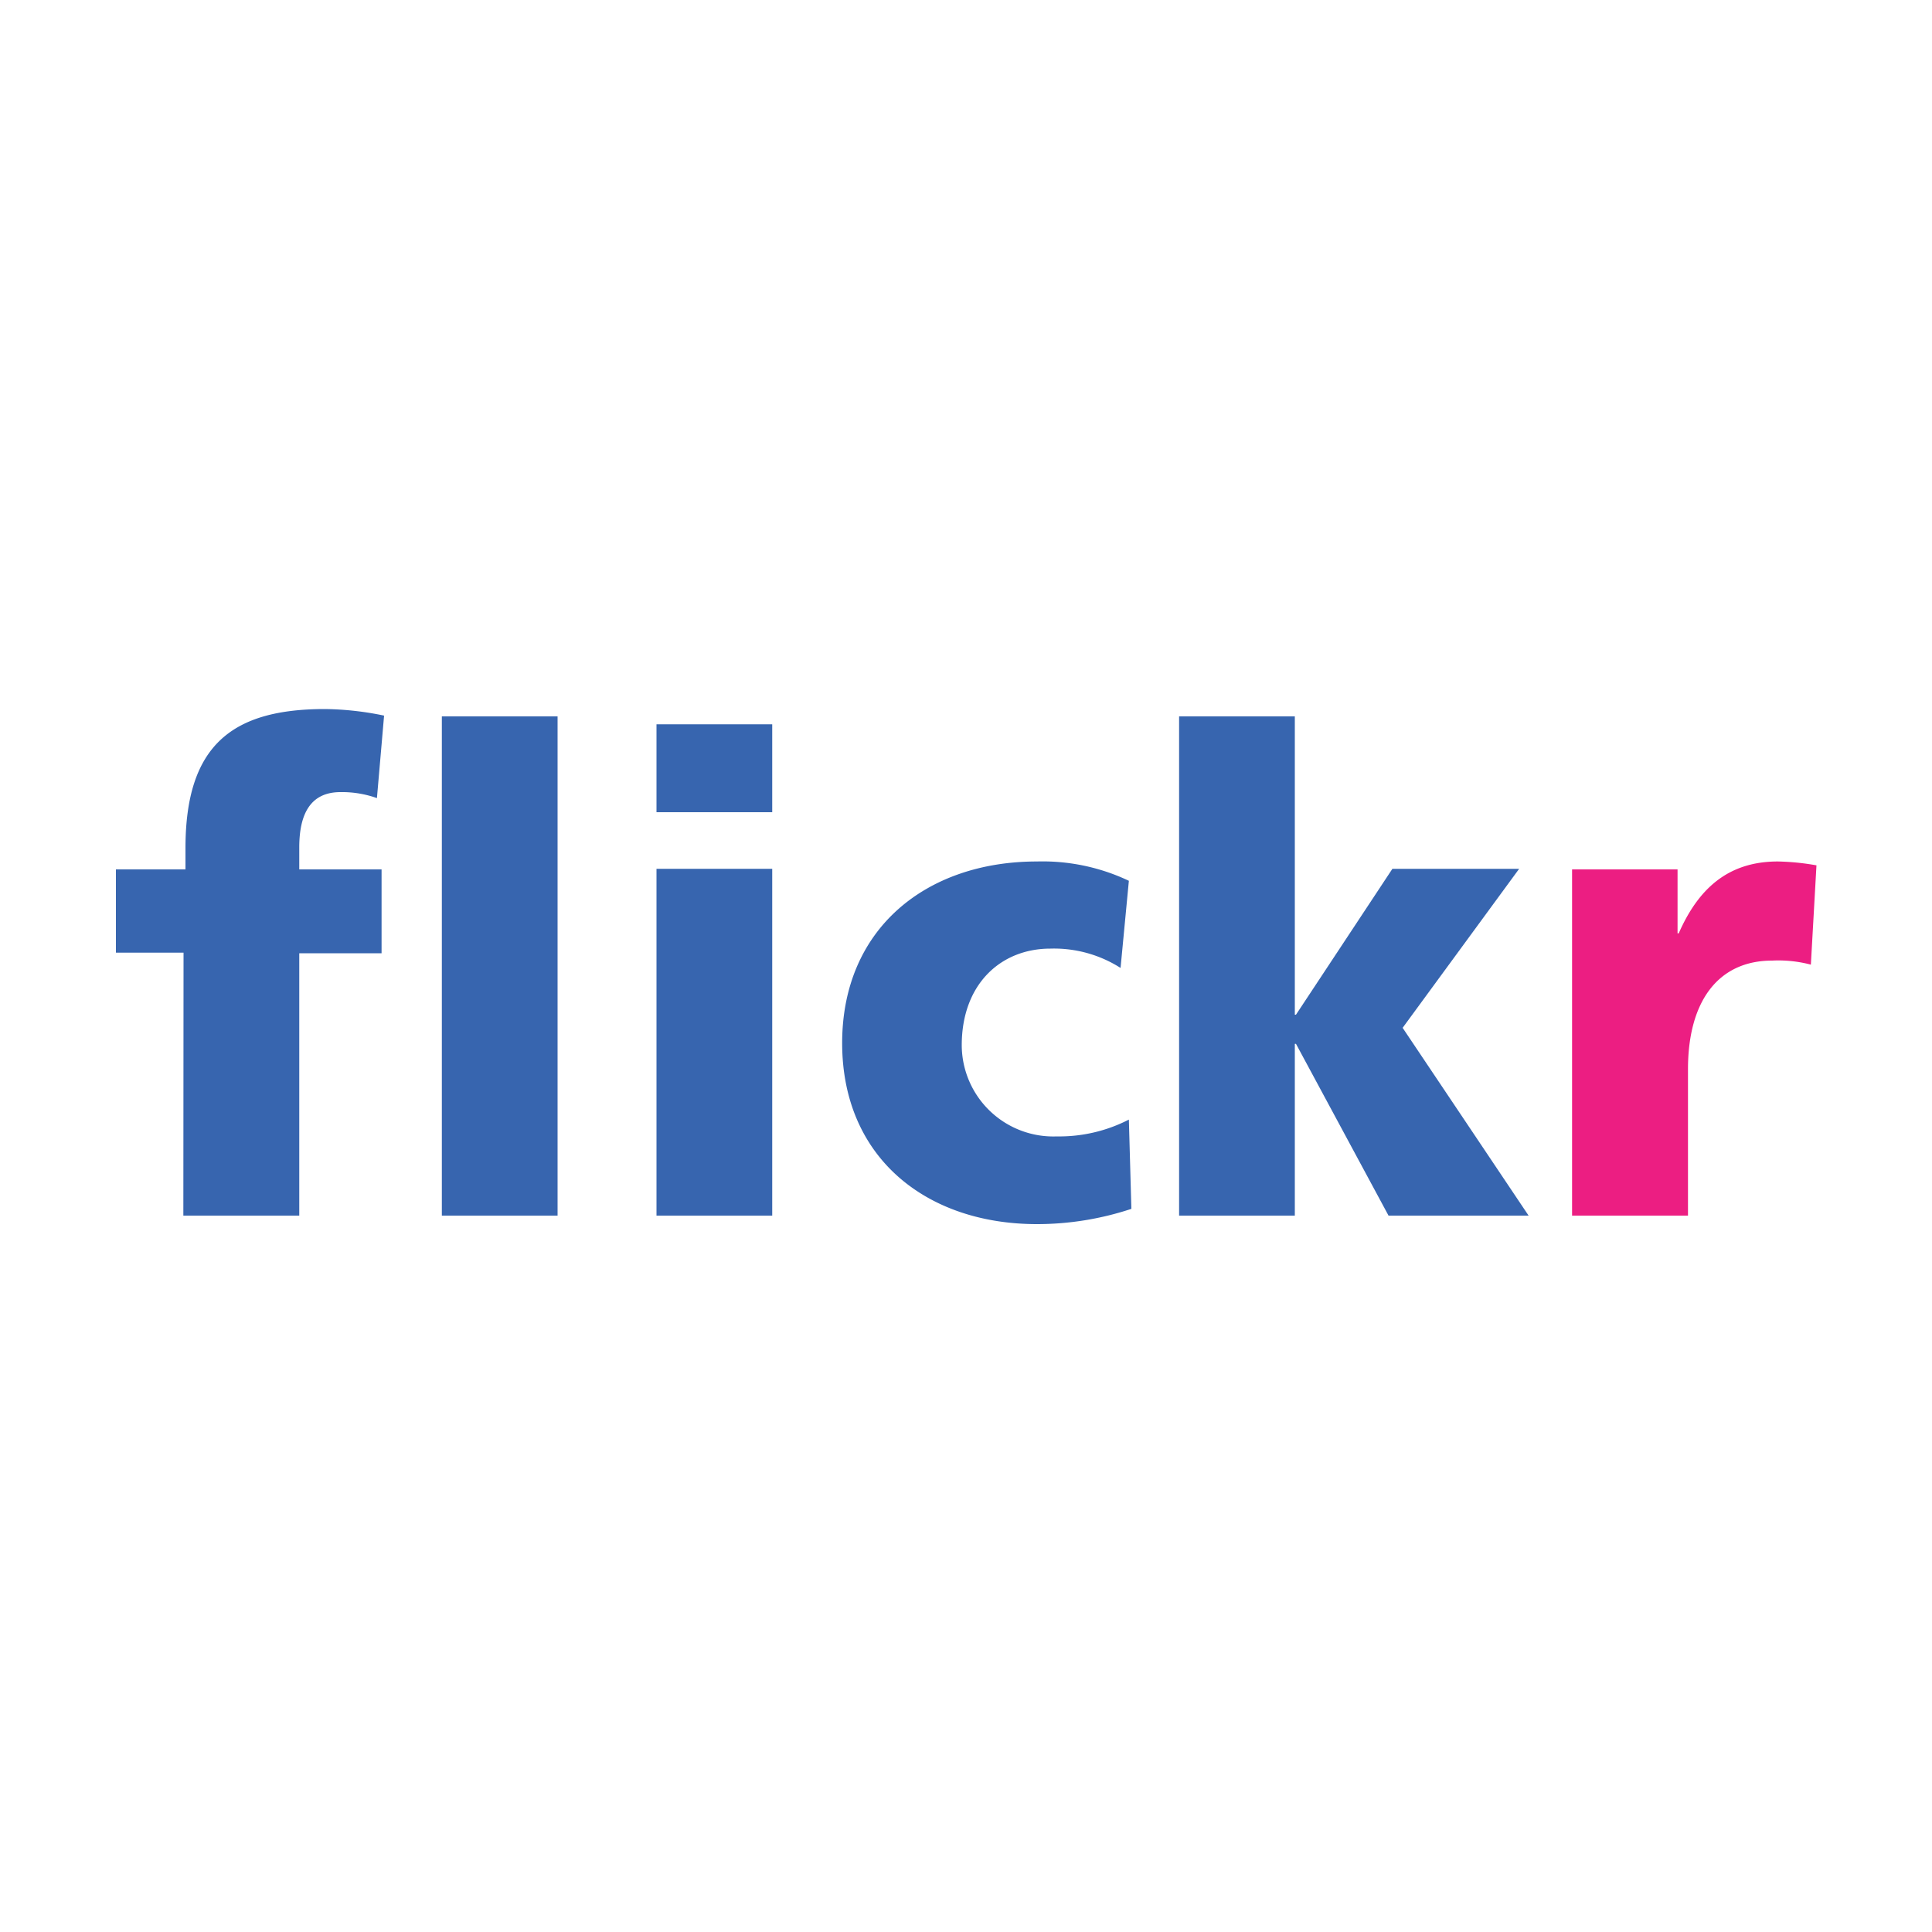
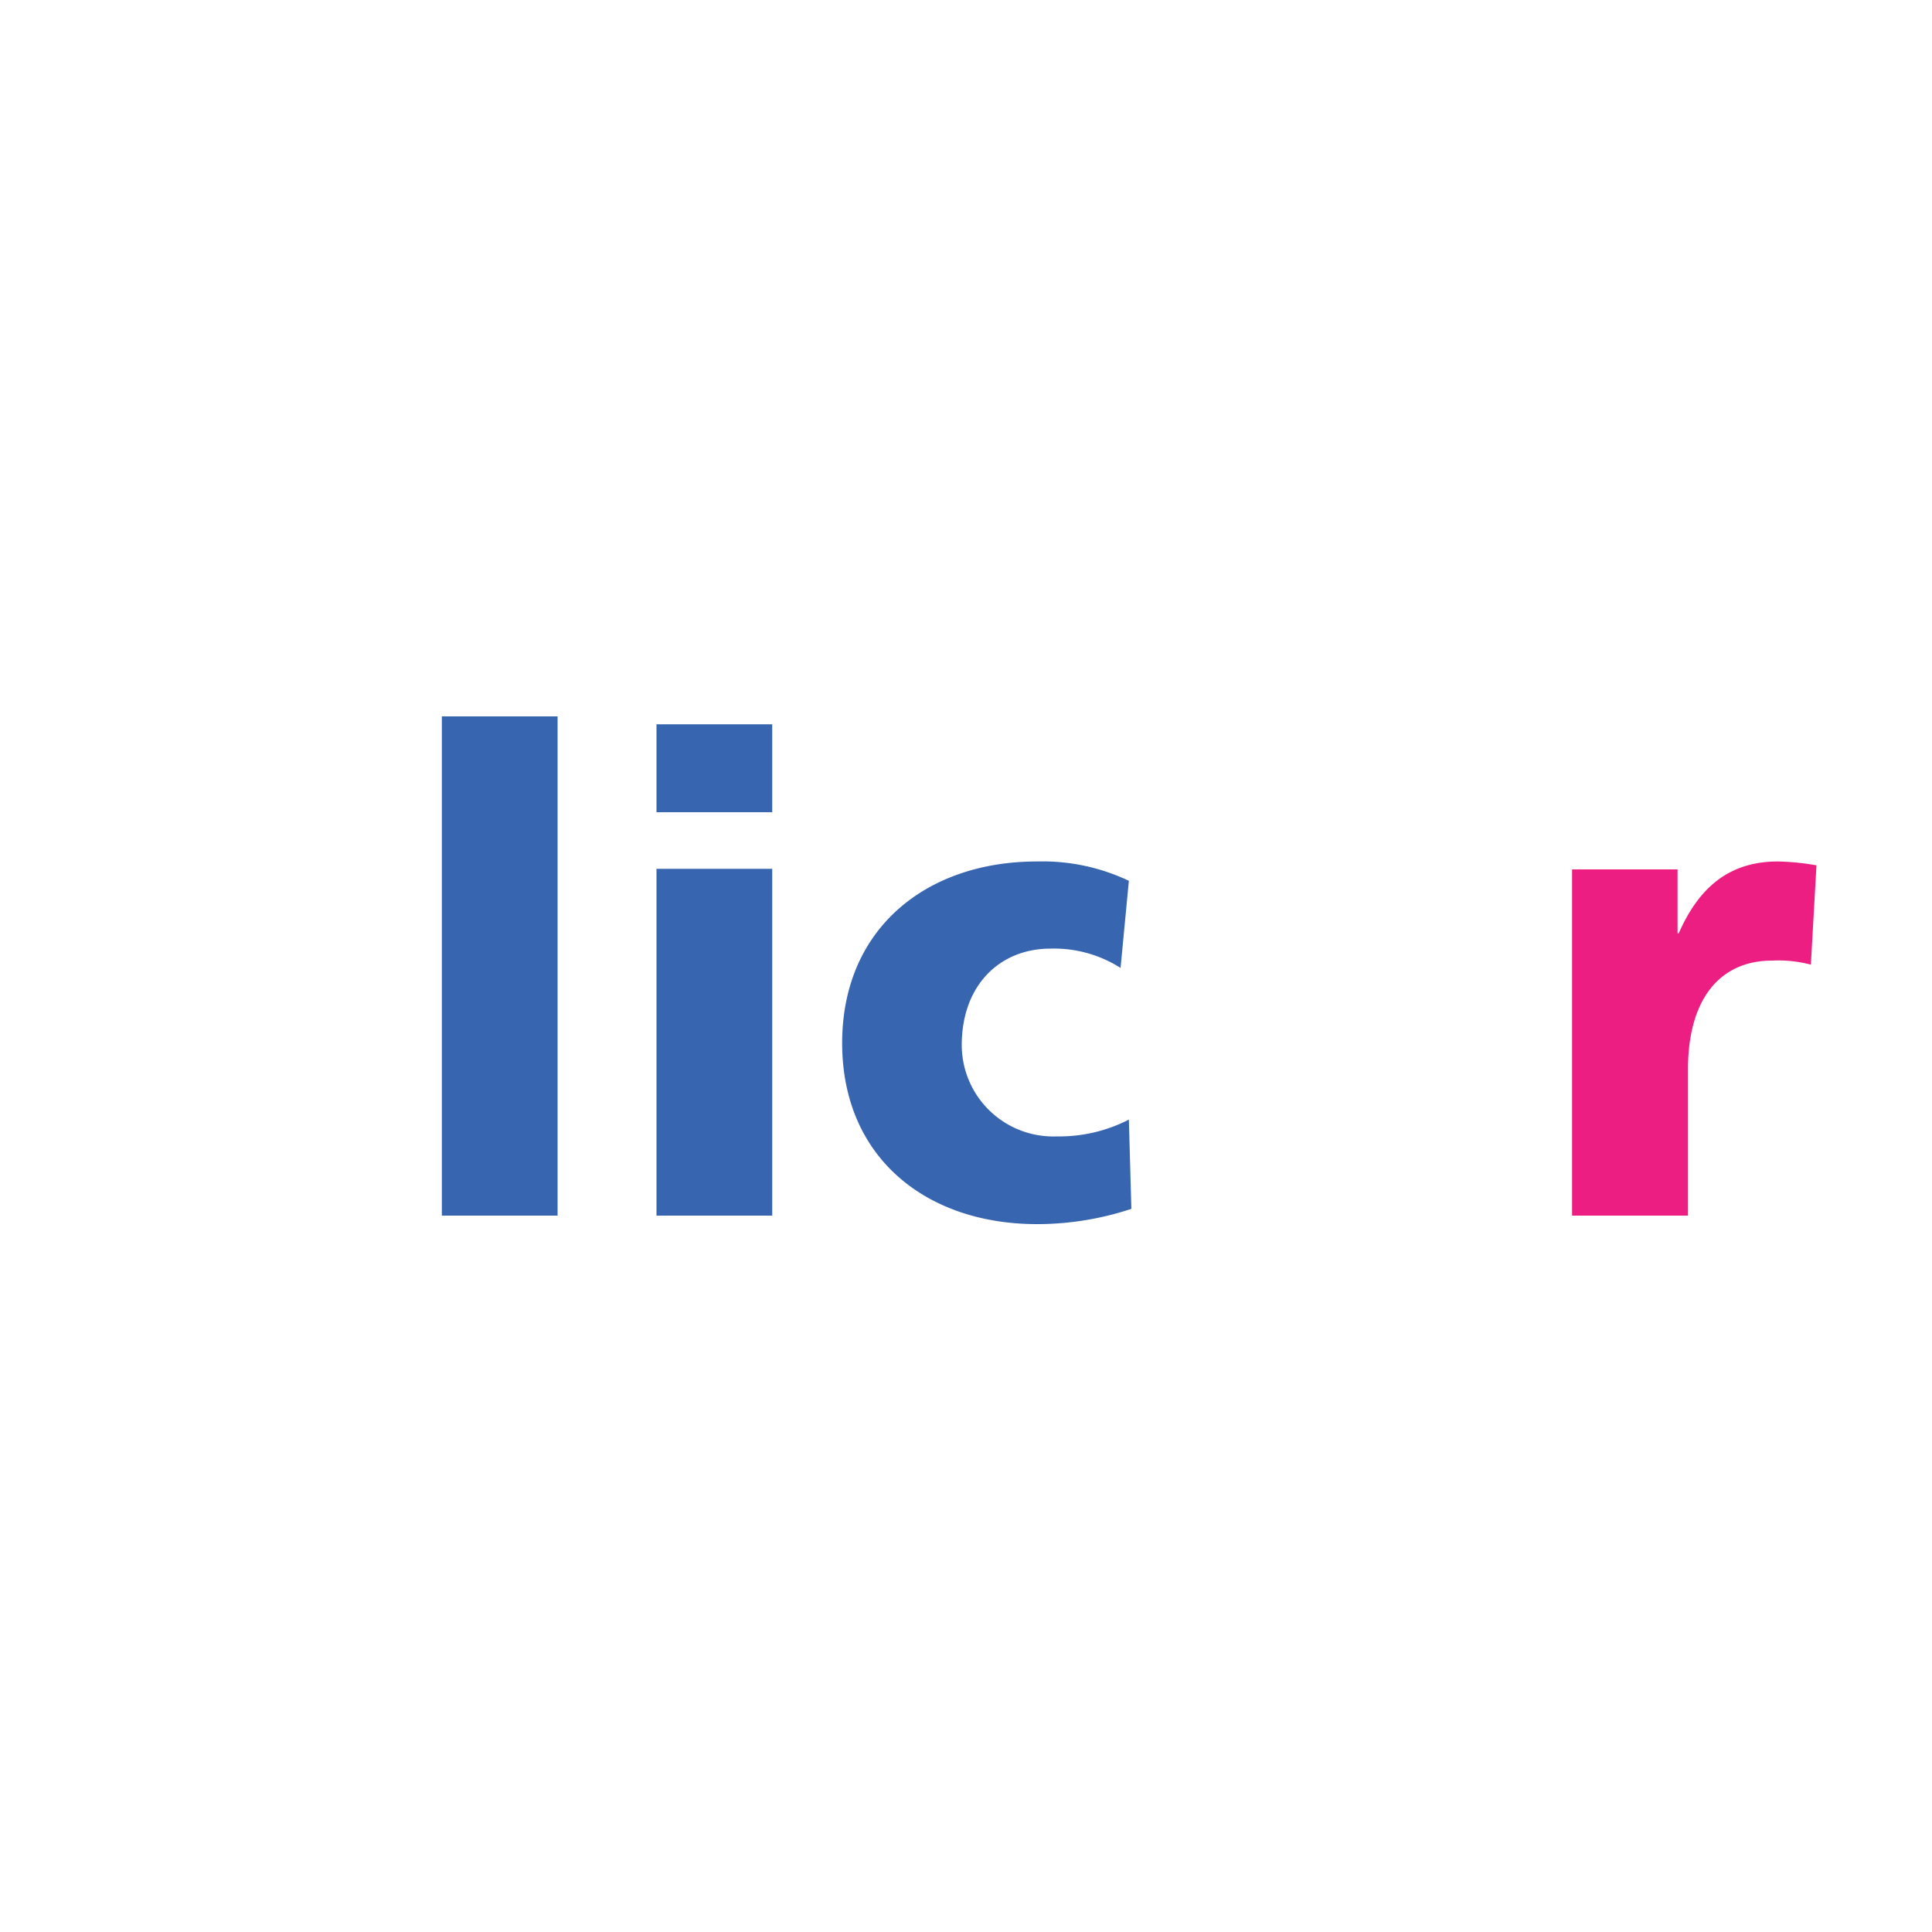
<svg xmlns="http://www.w3.org/2000/svg" id="Layer_1" data-name="Layer 1" viewBox="0 0 100 100">
  <defs>
    <style>.cls-1{fill:#3765af;}.cls-2{fill:#ec1e82;}</style>
  </defs>
-   <path class="cls-1" d="M9.5,49.31H6V45H9.6v-1.1c0-5.34,2.43-7.2,7.22-7.2a15.77,15.77,0,0,1,3.06.34l-.37,4.27A5.37,5.37,0,0,0,17.62,41c-1.53,0-2.13,1.1-2.13,2.86V45h4.26v4.34H15.49V62.92h-6Z" />
  <rect class="cls-1" x="22.87" y="37.08" width="5.99" height="25.84" />
  <rect class="cls-1" x="33.98" y="37.49" width="5.99" height="4.55" />
  <rect class="cls-1" x="33.98" y="44.97" width="5.99" height="17.95" />
  <path class="cls-1" d="M58,50.1a6.41,6.41,0,0,0-3.63-1c-2.59,0-4.59,1.86-4.59,5a4.74,4.74,0,0,0,4.92,4.72,7.87,7.87,0,0,0,3.73-.87l.13,4.62a15.51,15.51,0,0,1-4.89.79c-5.72,0-10.08-3.44-10.08-9.37s4.36-9.4,10.08-9.4a10.42,10.42,0,0,1,4.76,1Z" />
-   <polygon class="cls-1" points="61.03 37.08 67.02 37.08 67.02 52.52 67.08 52.52 72.07 44.97 78.63 44.97 72.6 53.2 79.12 62.92 71.87 62.92 67.08 54.03 67.02 54.03 67.02 62.92 61.03 62.92 61.03 37.08" />
  <path class="cls-2" d="M93.73,49.93a6.59,6.59,0,0,0-2-.21c-2.8,0-4.36,2.11-4.36,5.62v7.58h-6V45h5.46v3.31h.06c1-2.28,2.53-3.72,5.13-3.72a12.69,12.69,0,0,1,2,.2Z" />
</svg>